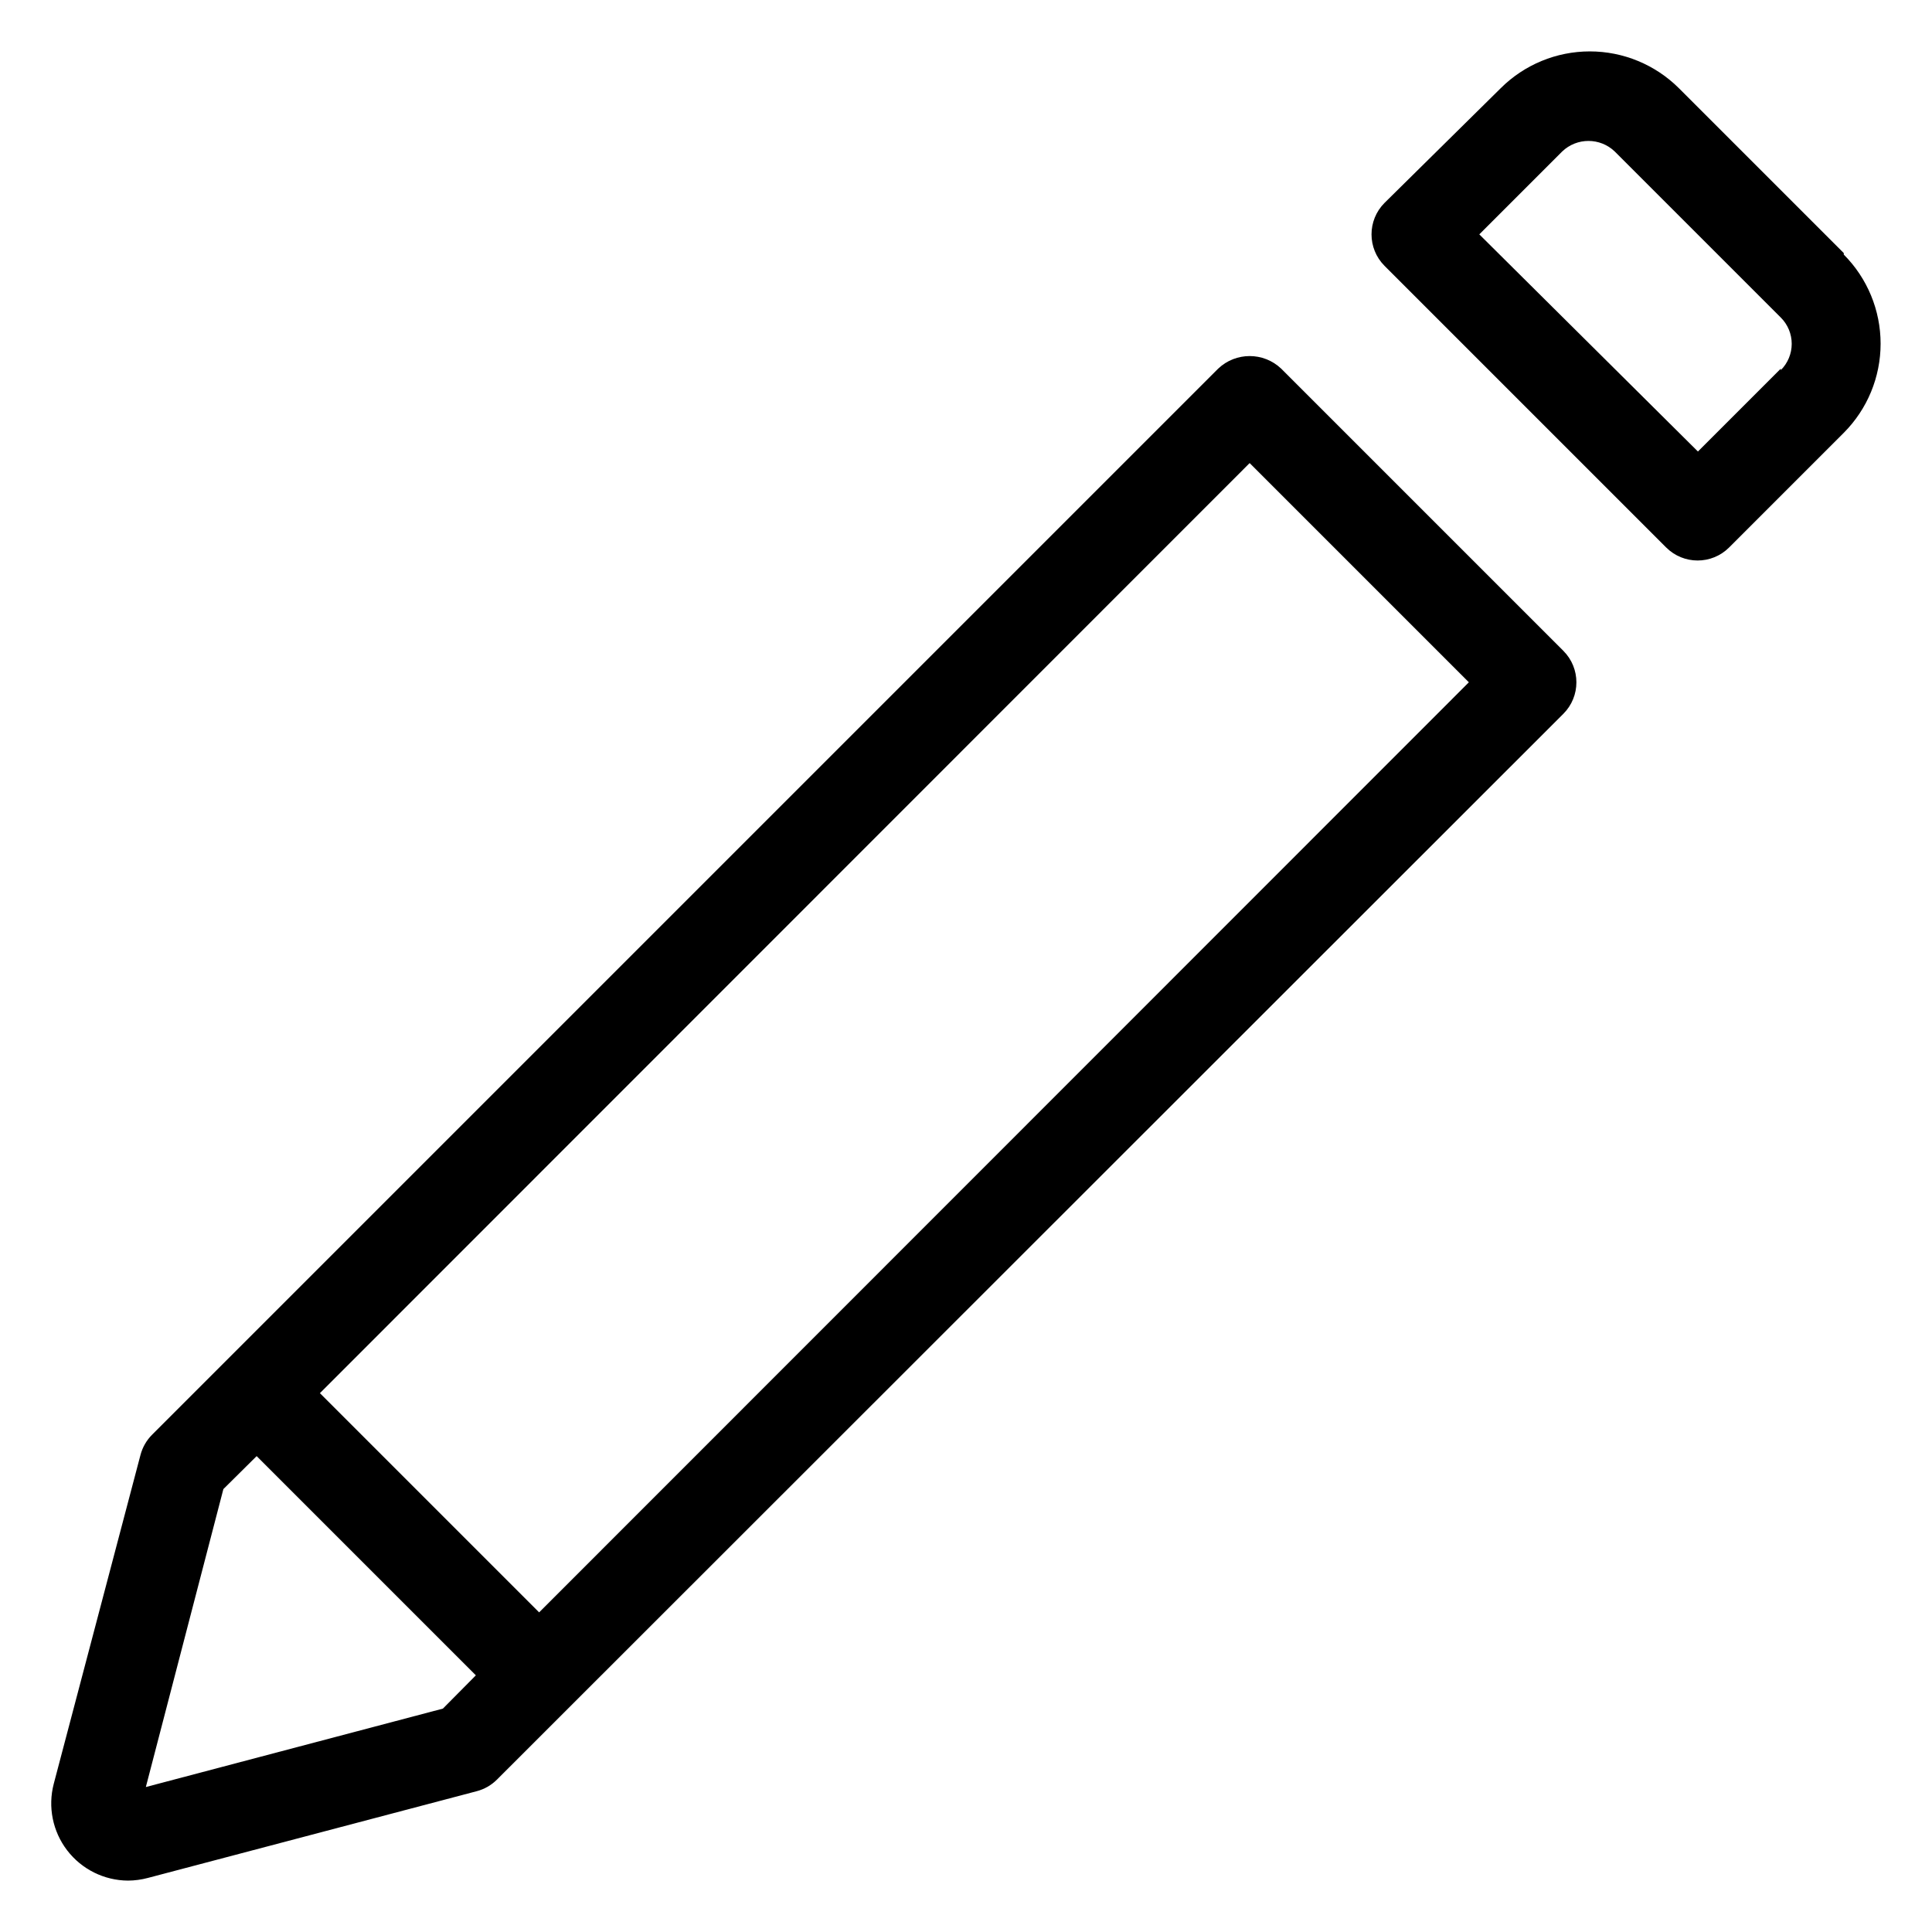
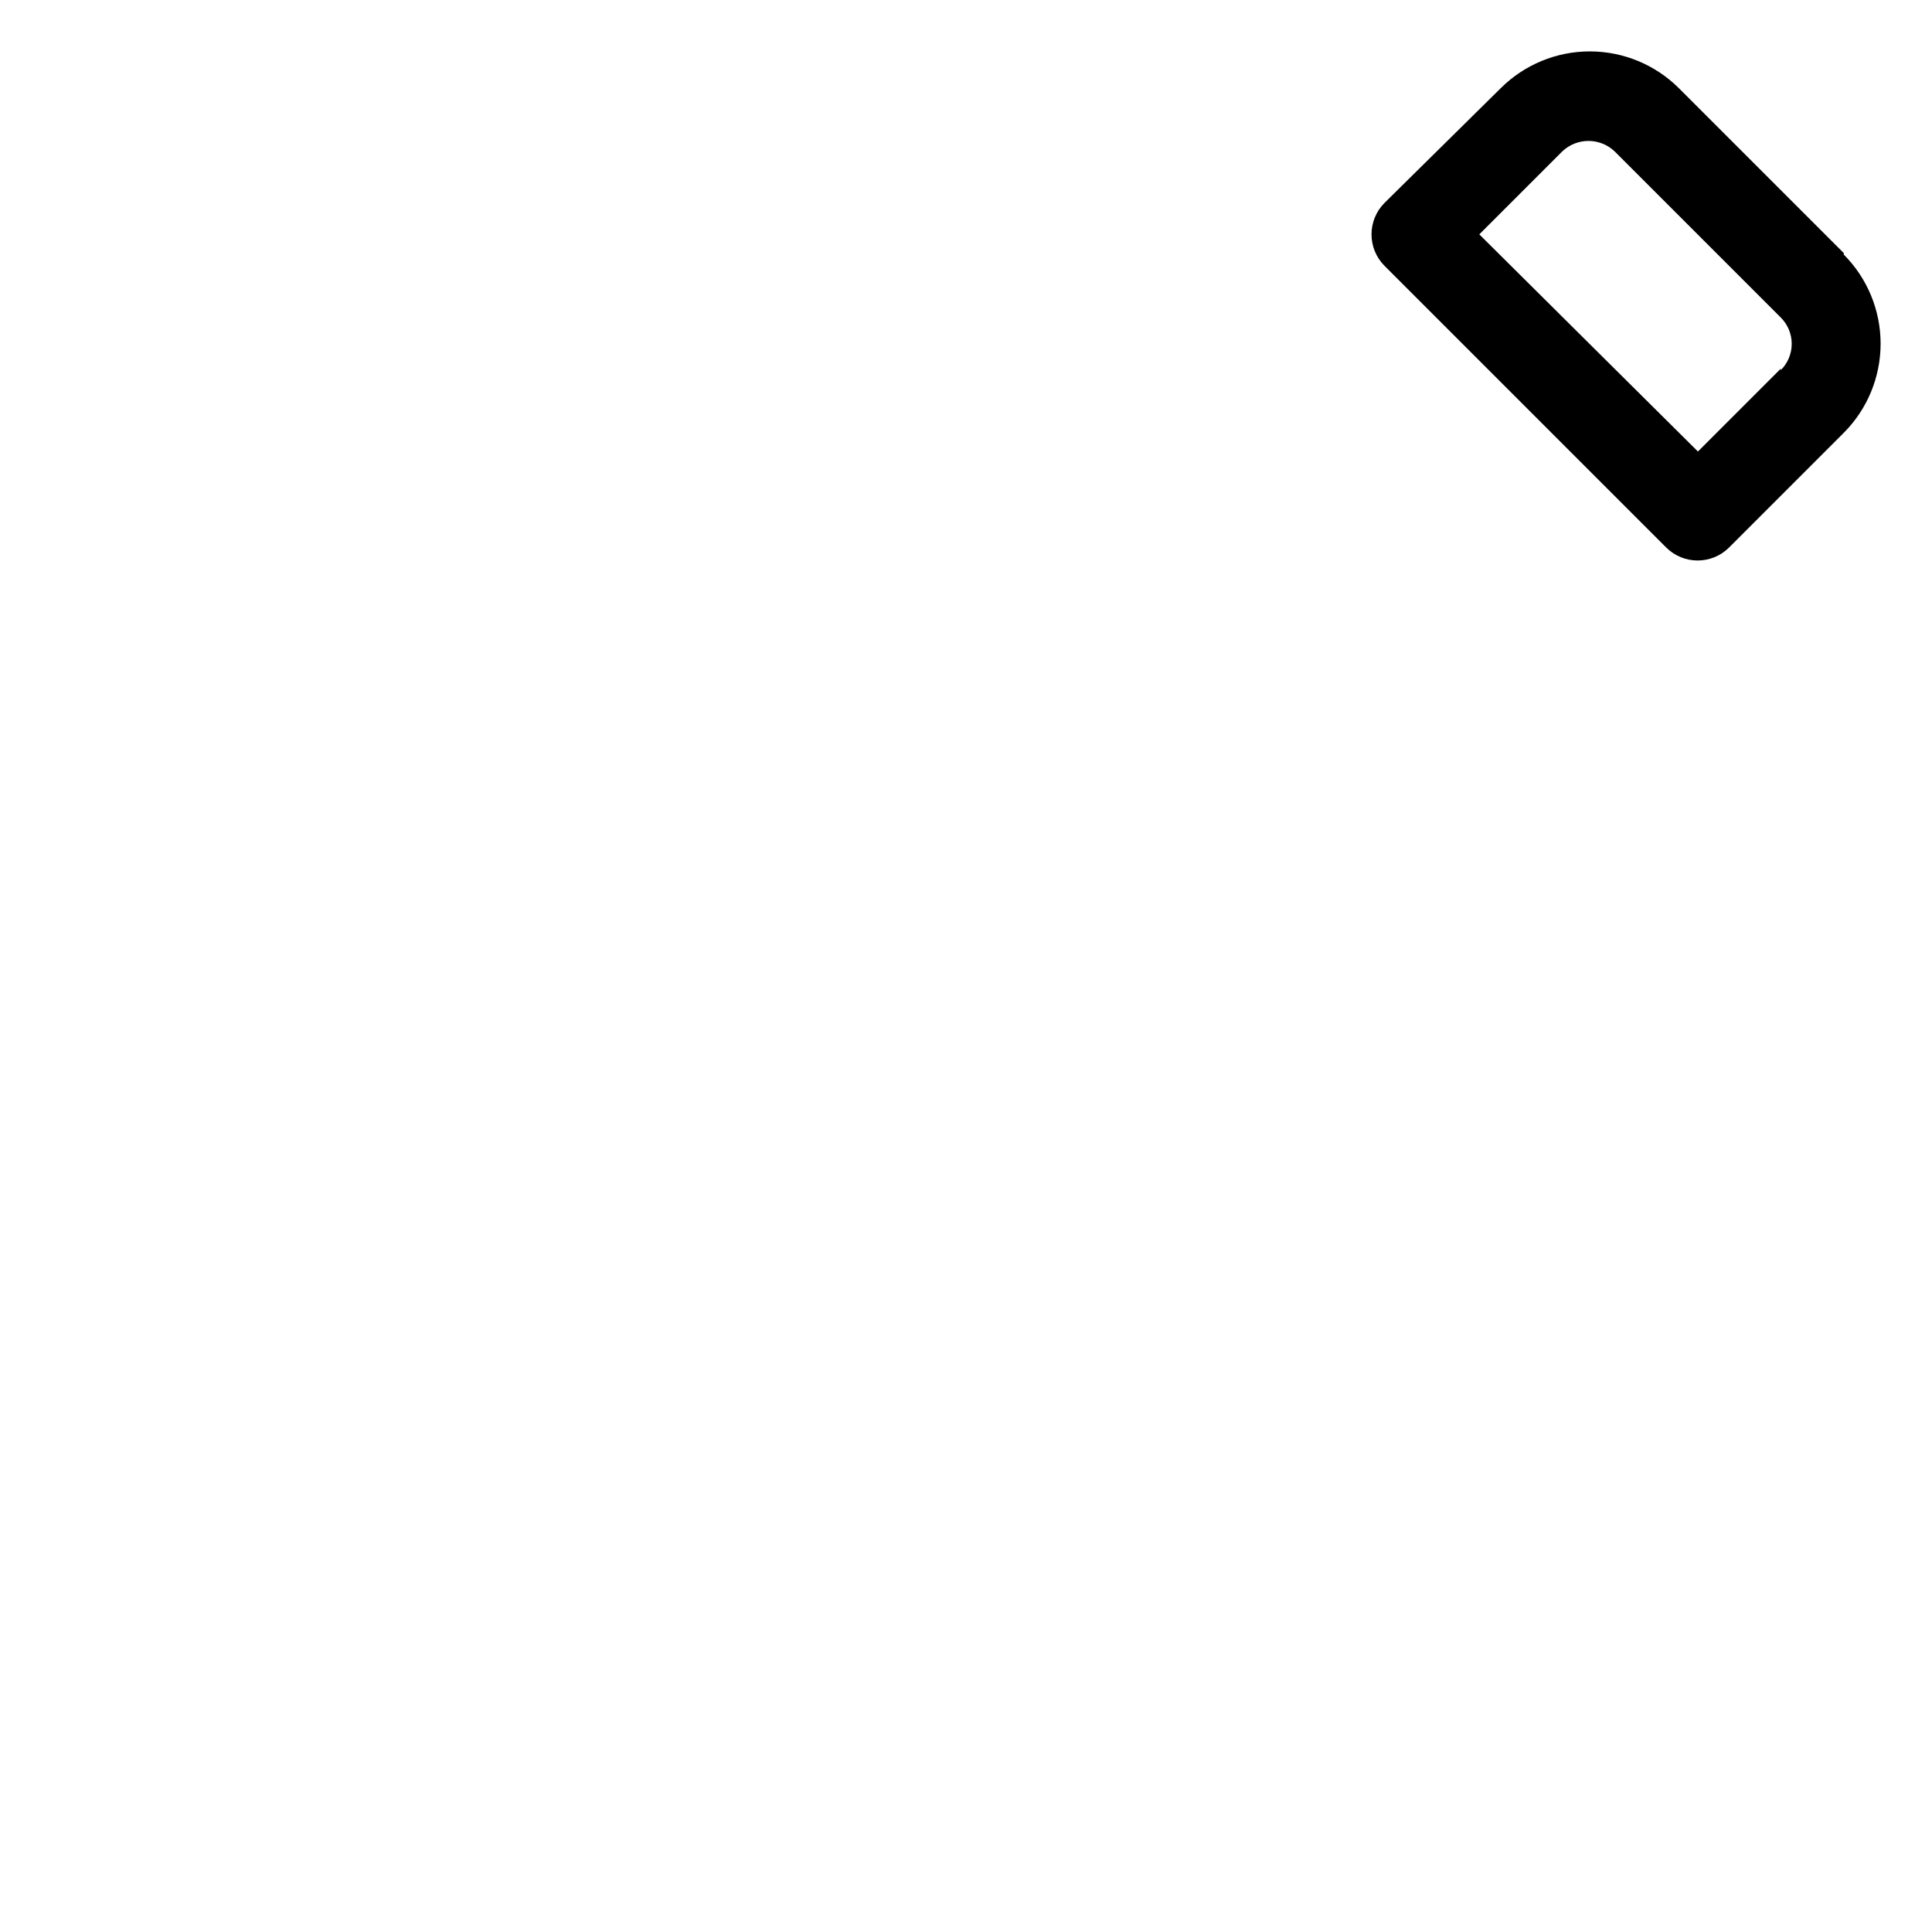
<svg xmlns="http://www.w3.org/2000/svg" fill="#000000" width="800px" height="800px" version="1.1" viewBox="144 144 512 512">
  <g>
-     <path d="m483.52 241.69c-4.676-4.438-12.012-4.438-16.688 0l-282.53 282.53c-1.48 1.48-2.539 3.328-3.07 5.352l-22.984 87.145c-1.605 6.117-0.293 12.633 3.555 17.652 3.848 5.016 9.801 7.977 16.125 8.012 1.781-0.012 3.555-0.25 5.273-0.711l87.145-22.984c2.023-0.531 3.871-1.59 5.352-3.07l282.61-282.45c4.606-4.609 4.606-12.078 0-16.688zm-222.15 355.11-78.719 20.781 20.547-78.957 8.816-8.738 58.094 58.094zm25.504-25.504-58.094-58.094 246.39-246.48 58.094 58.094z" />
    <path d="m632.62 211.07-43.691-43.691c-6.269-6.246-14.762-9.758-23.613-9.758-8.855 0-17.348 3.512-23.617 9.758l-30.781 30.387c-4.602 4.609-4.602 12.078 0 16.688l74.629 74.629c4.609 4.606 12.078 4.606 16.688 0l30.387-30.387c6.25-6.269 9.758-14.762 9.758-23.617 0-8.852-3.508-17.344-9.758-23.613zm-16.688 30.621-21.965 21.965-57.938-57.547 21.965-21.965-0.004 0.004c3.898-3.731 10.039-3.731 13.934 0l44.004 44.004h0.004c1.848 1.848 2.891 4.352 2.891 6.965 0 2.617-1.043 5.121-2.891 6.969z" />
  </g>
</svg>